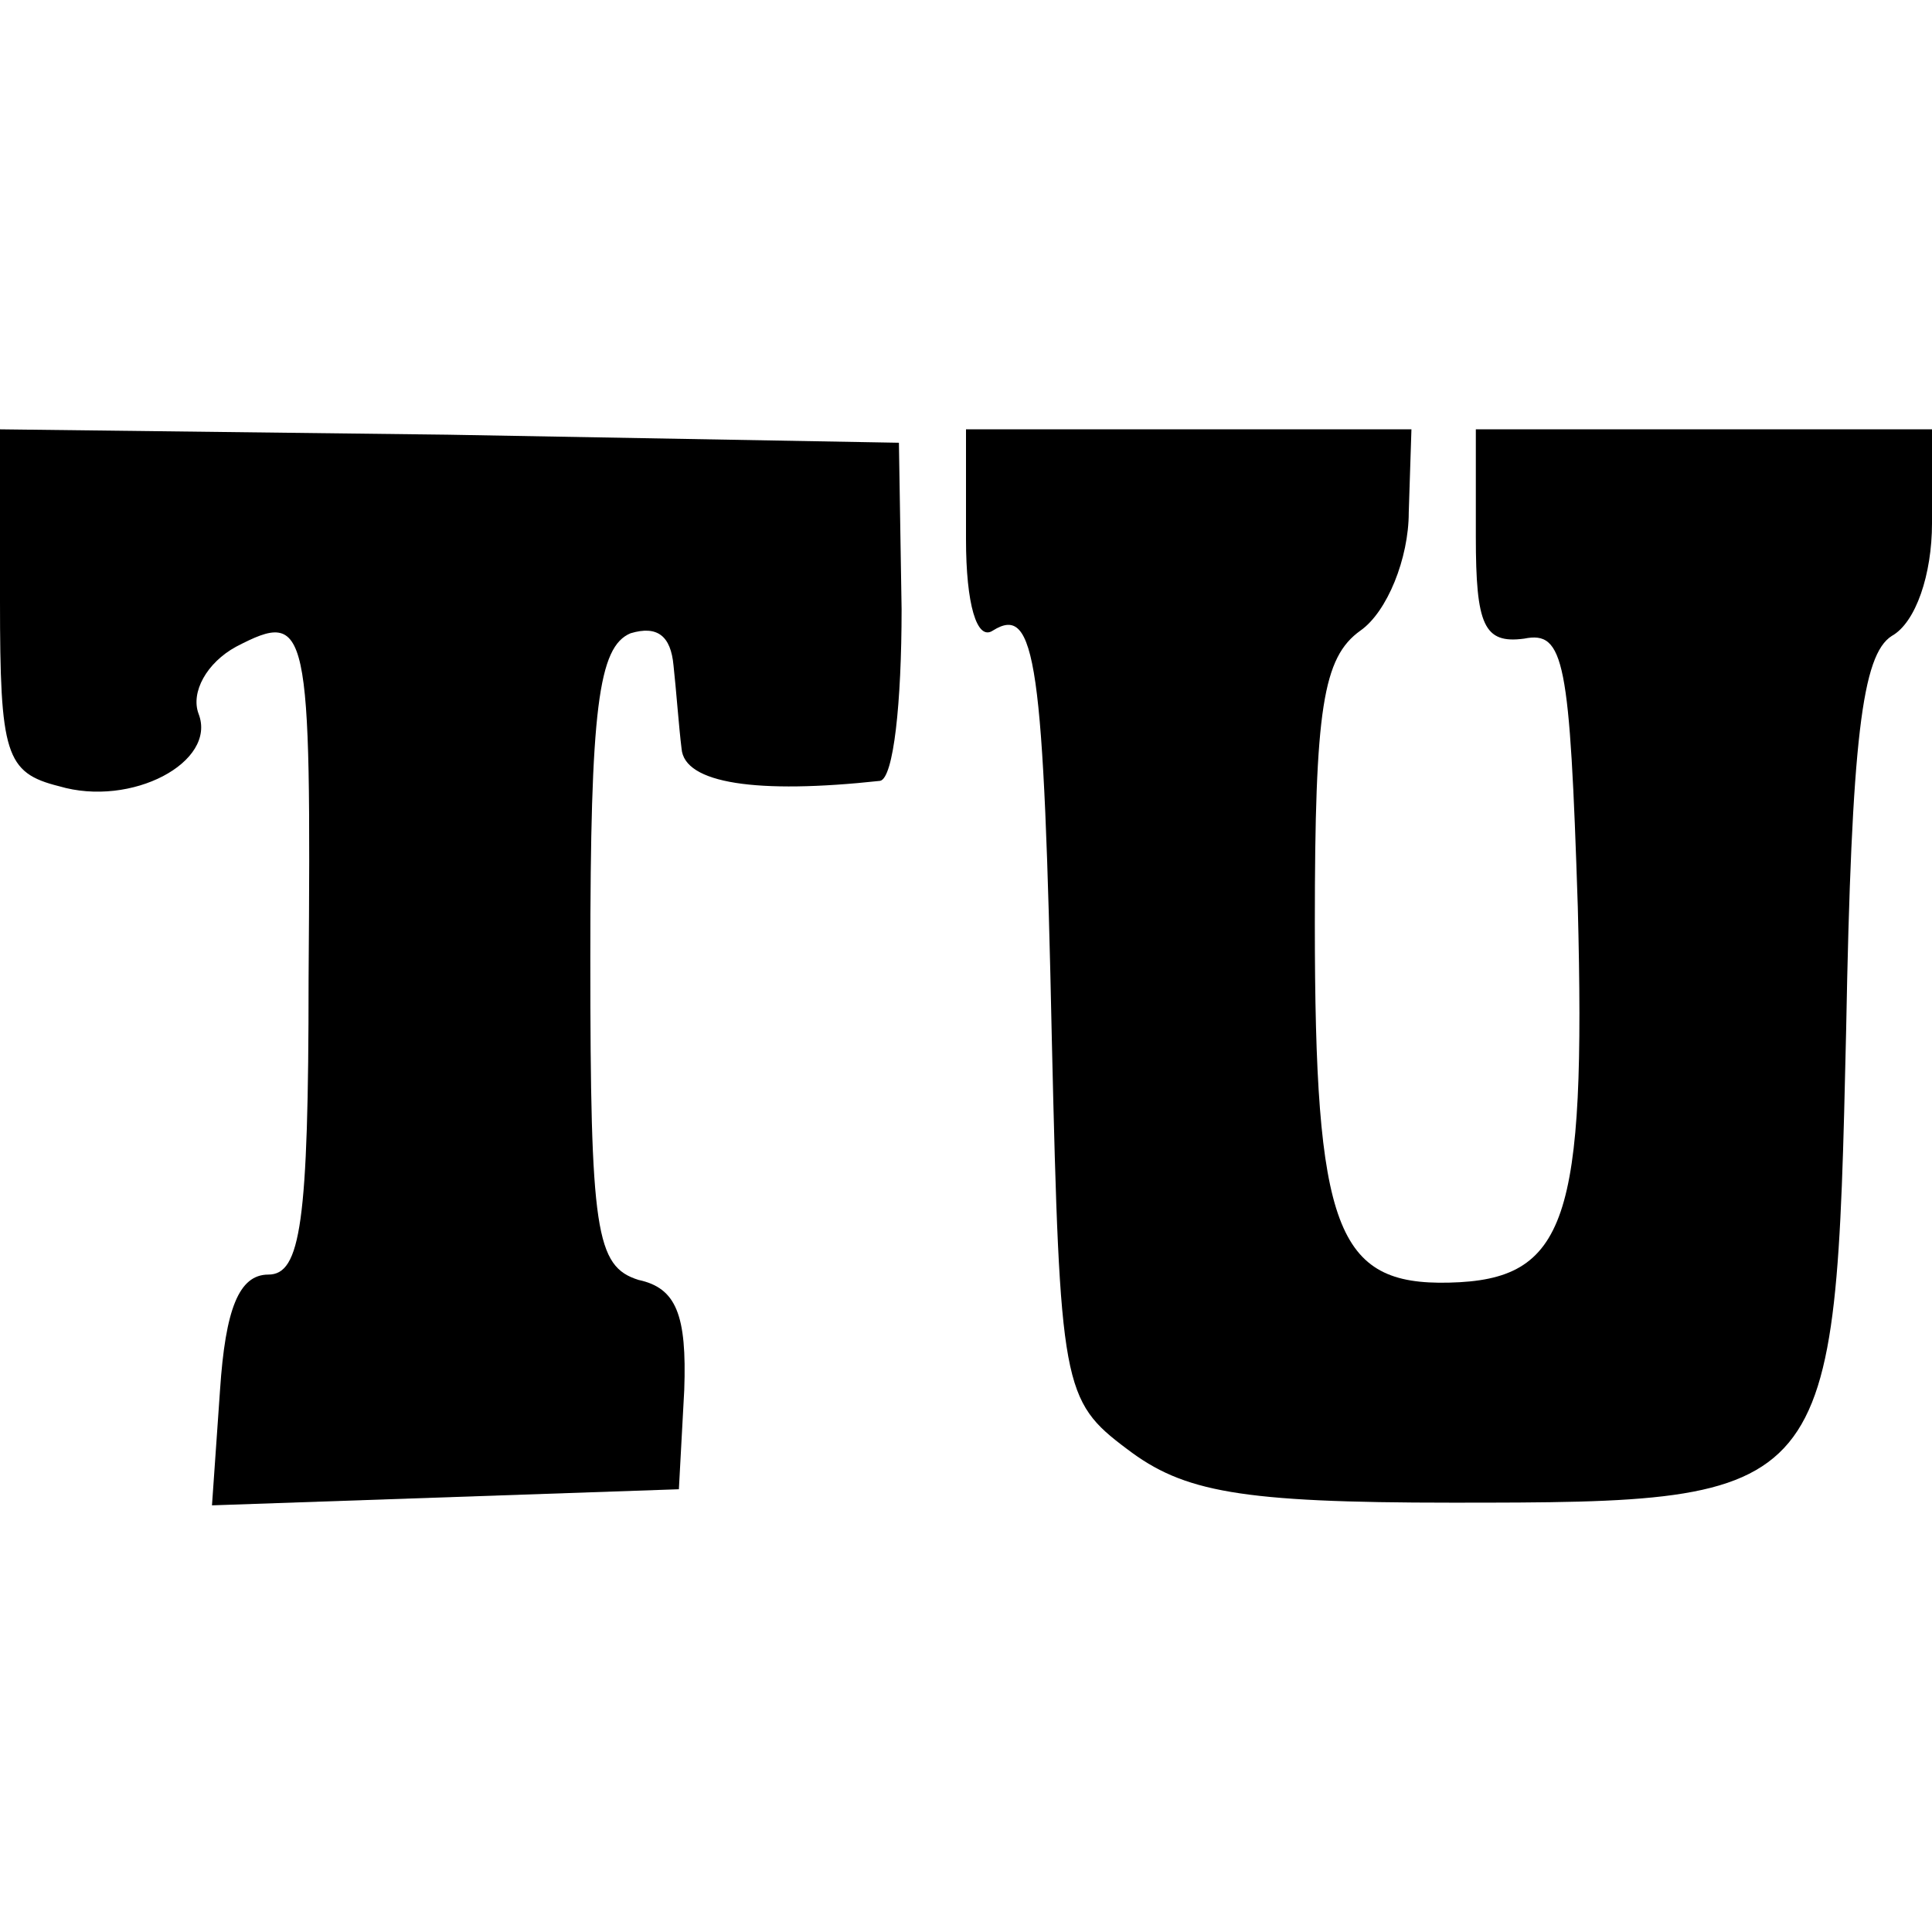
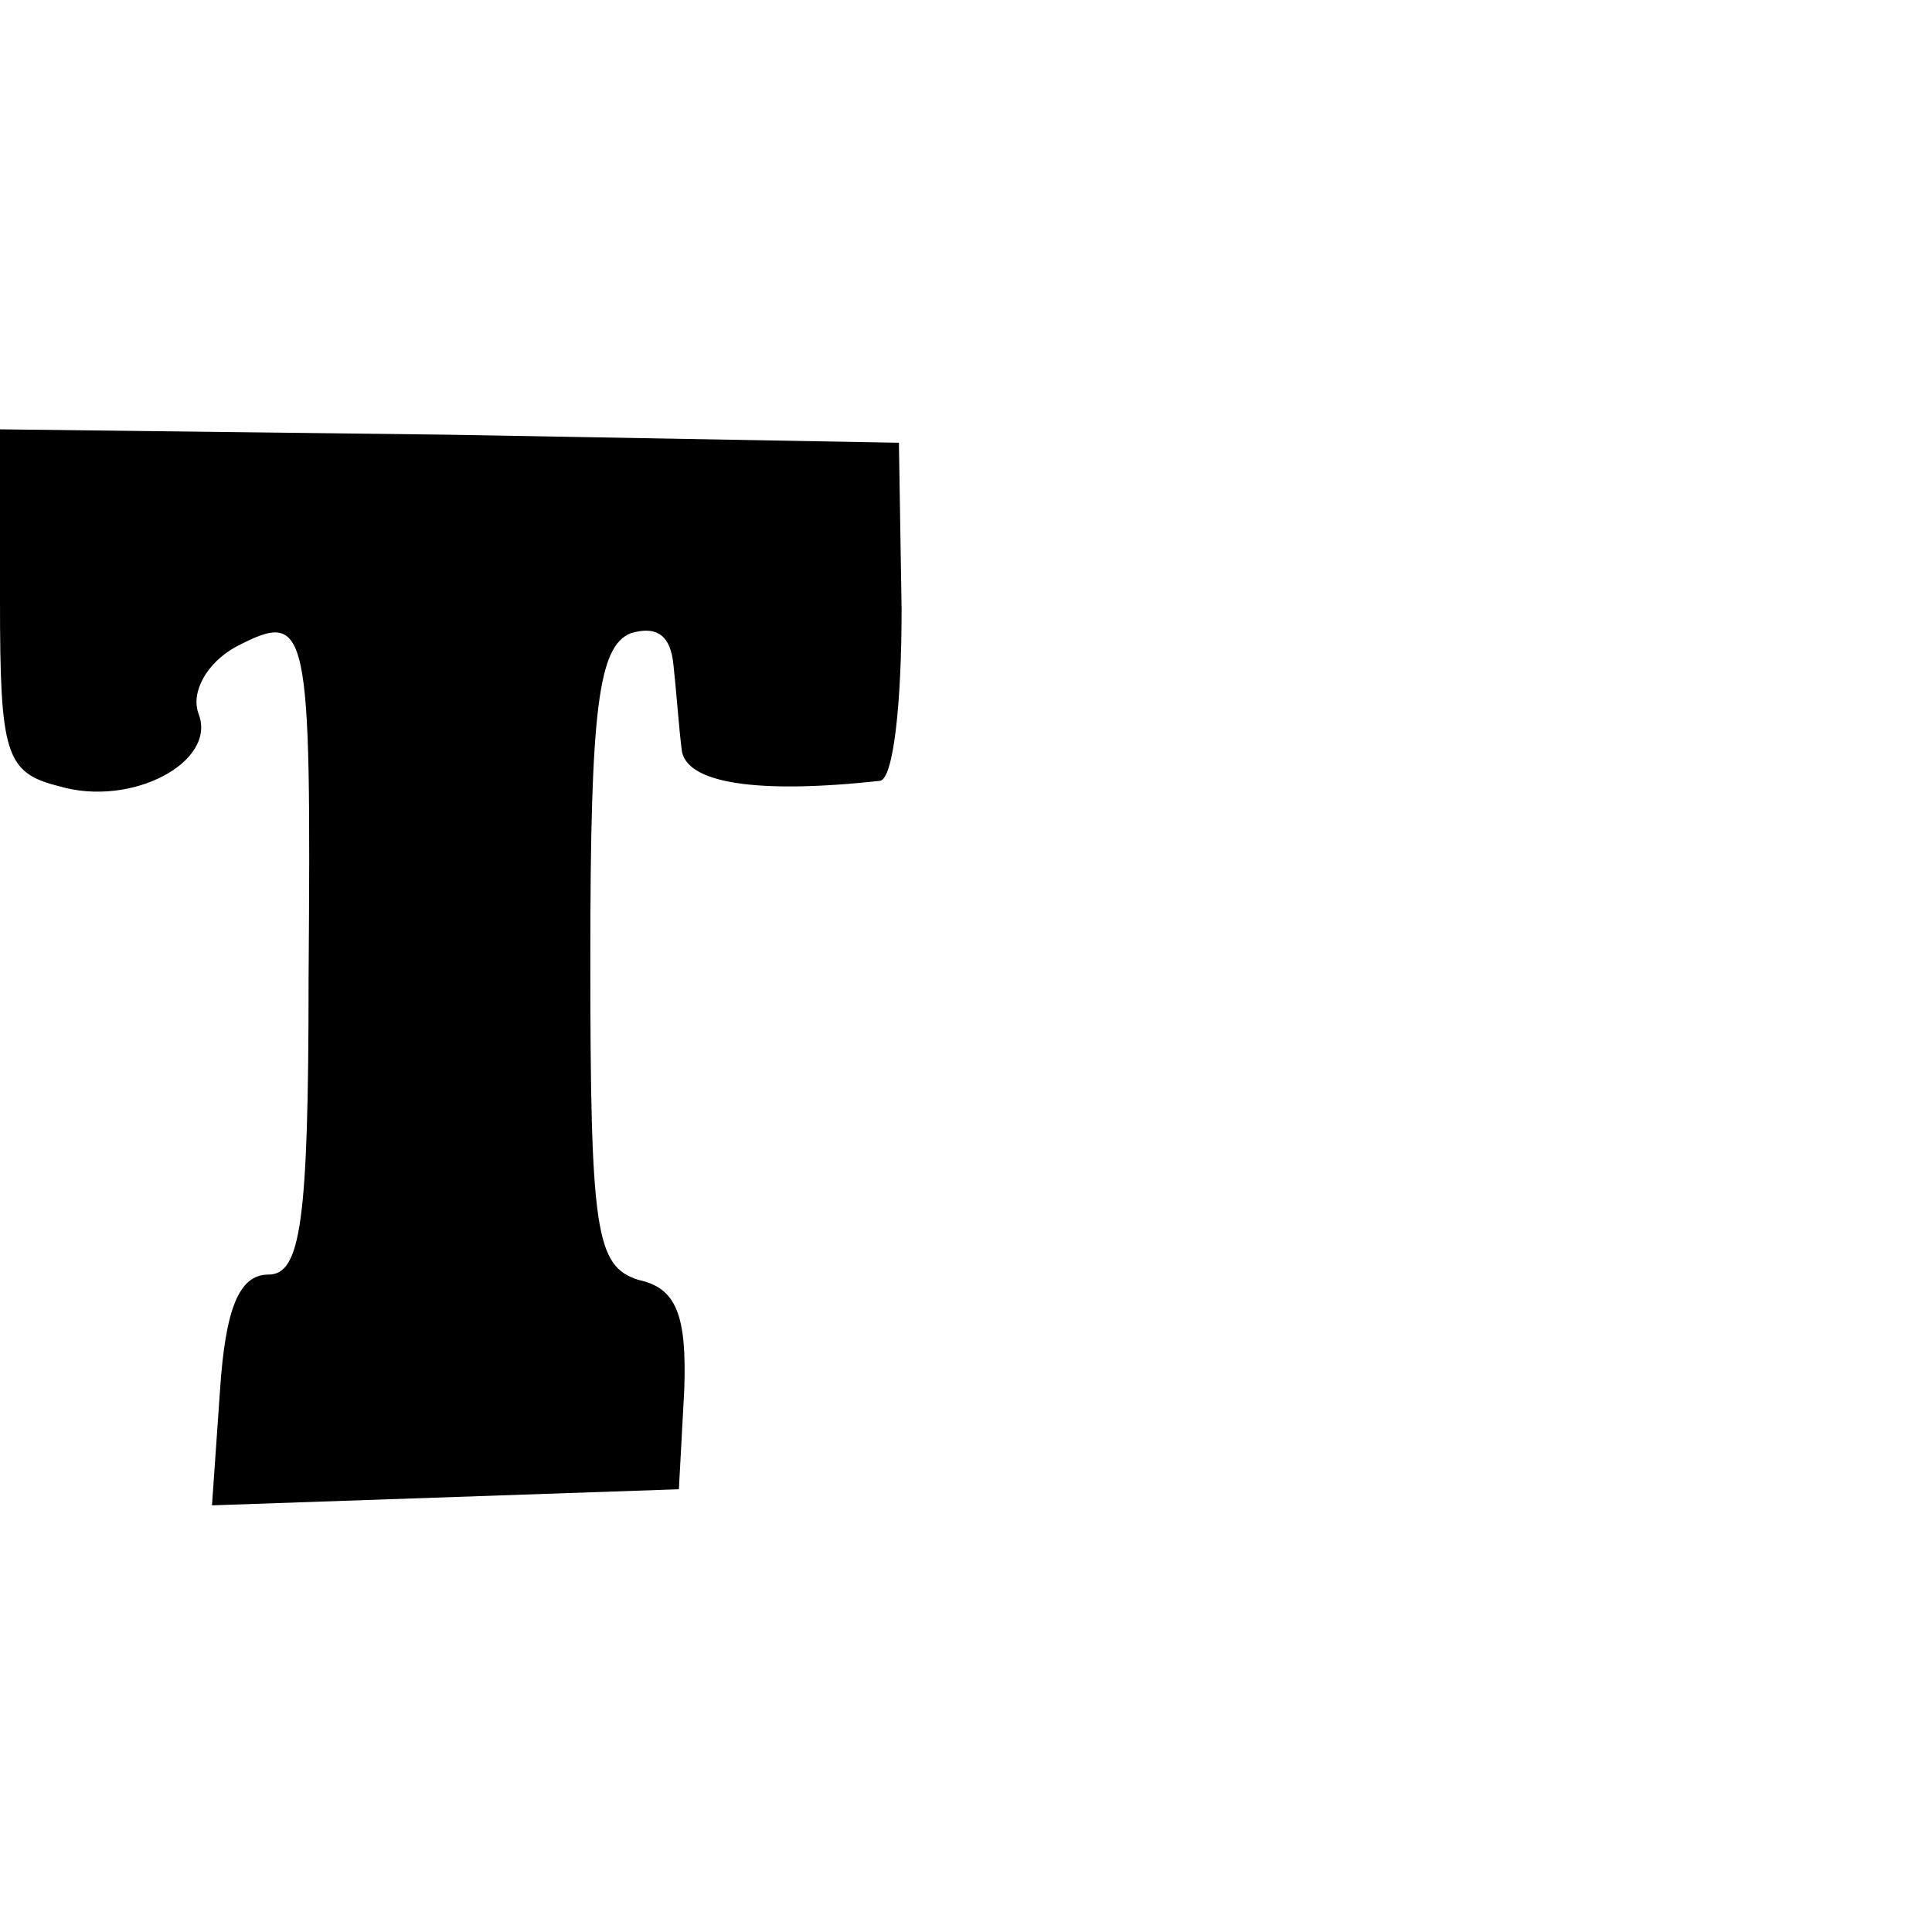
<svg xmlns="http://www.w3.org/2000/svg" version="1.0" width="72pt" height="72pt" viewBox="0 0 72 72" preserveAspectRatio="xMidYMid meet">
  <g transform="translate(0,72) scale(0.1,-0.1)" fill="#000000" stroke="none">
    <path d="M0 496 c0 -57 2 -64 22 -69 27 -8 59 9 52 27 -3 8 3 19 14 25 27 14 28 9 27 -124 0 -91 -3 -110 -15 -110 -11 0 -16 -13 -18 -43 l-3 -43 87 3 87 3 2 37 c1 28 -3 38 -17 41 -16 5 -18 18 -18 120 0 93 3 116 15 121 10 3 15 -1 16 -12 1 -9 2 -23 3 -31 1 -13 28 -17 74 -12 5 1 8 29 8 64 l-1 62 -168 3 -167 2 0 -64z" />
-     <path d="M360 519 c0 -24 4 -38 10 -34 16 10 19 -11 22 -153 3 -129 4 -134 28 -152 21 -16 42 -20 121 -20 143 0 143 1 147 176 2 109 6 140 17 147 9 5 15 23 15 42 l0 35 -85 0 -85 0 0 -40 c0 -33 3 -40 18 -38 15 3 17 -8 20 -100 3 -117 -4 -139 -48 -140 -42 -1 -50 20 -50 134 0 80 3 99 17 109 10 7 18 27 18 44 l1 31 -83 0 -83 0 0 -41z" />
  </g>
</svg>